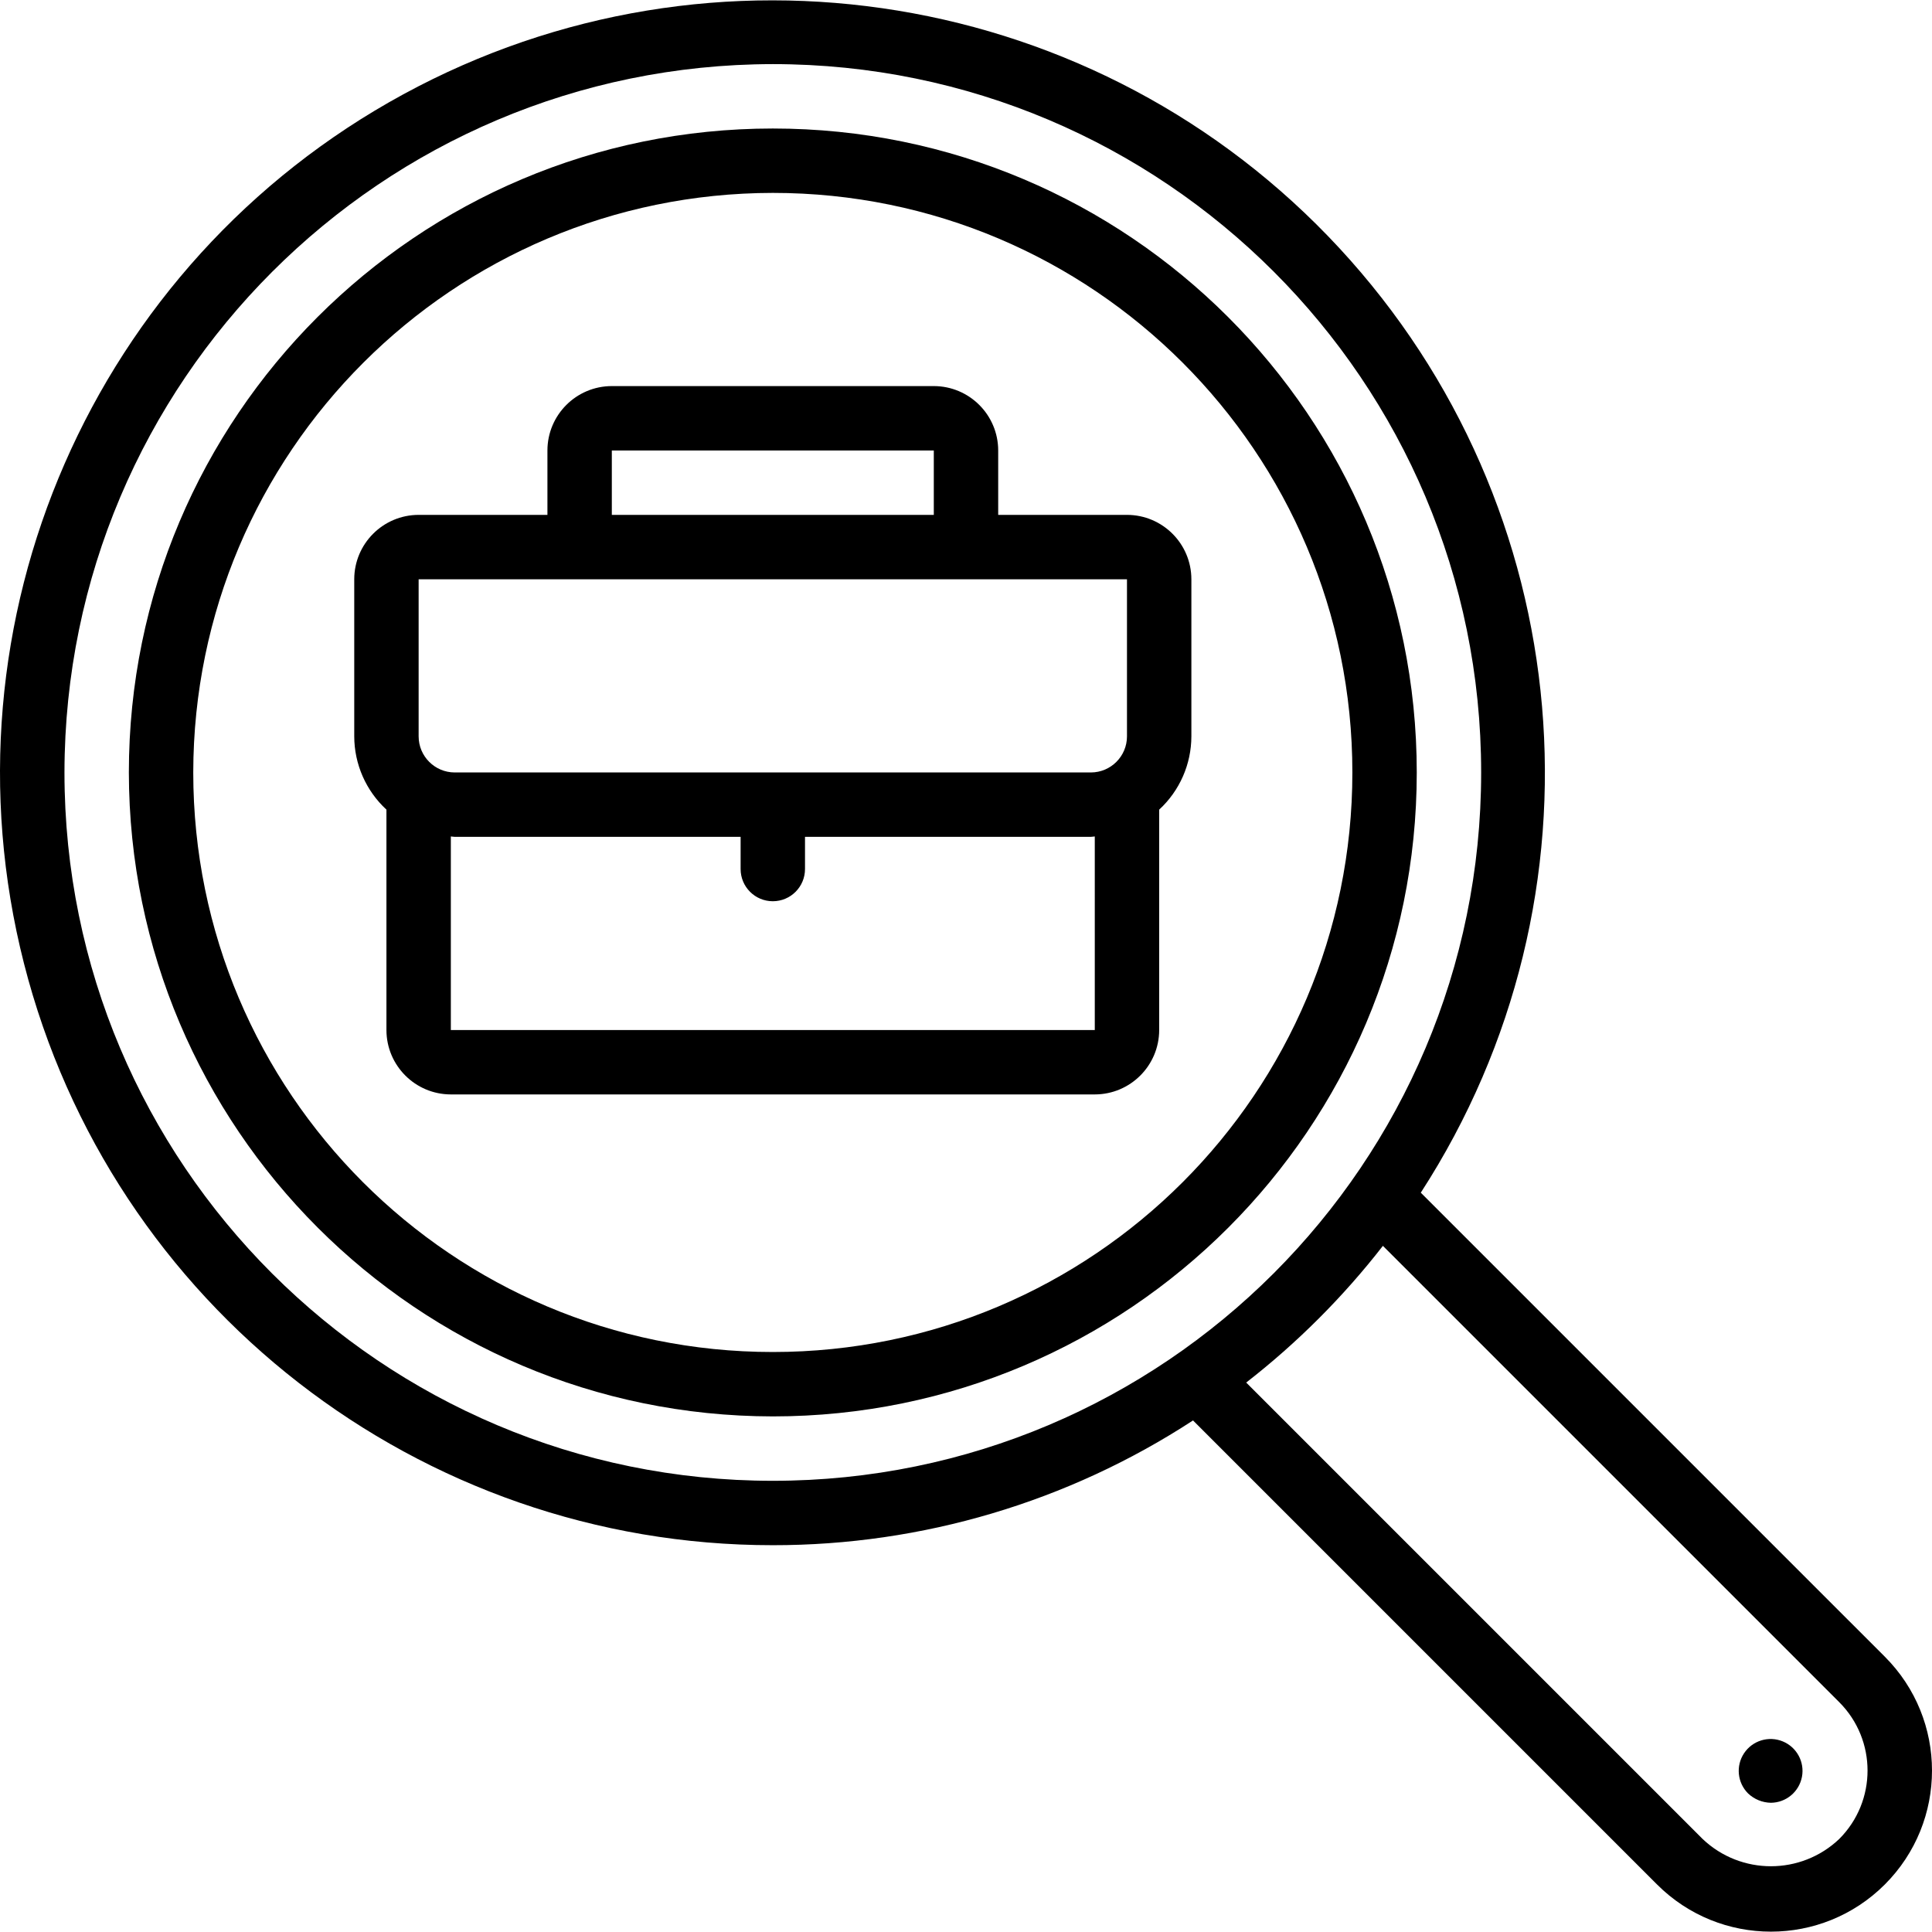
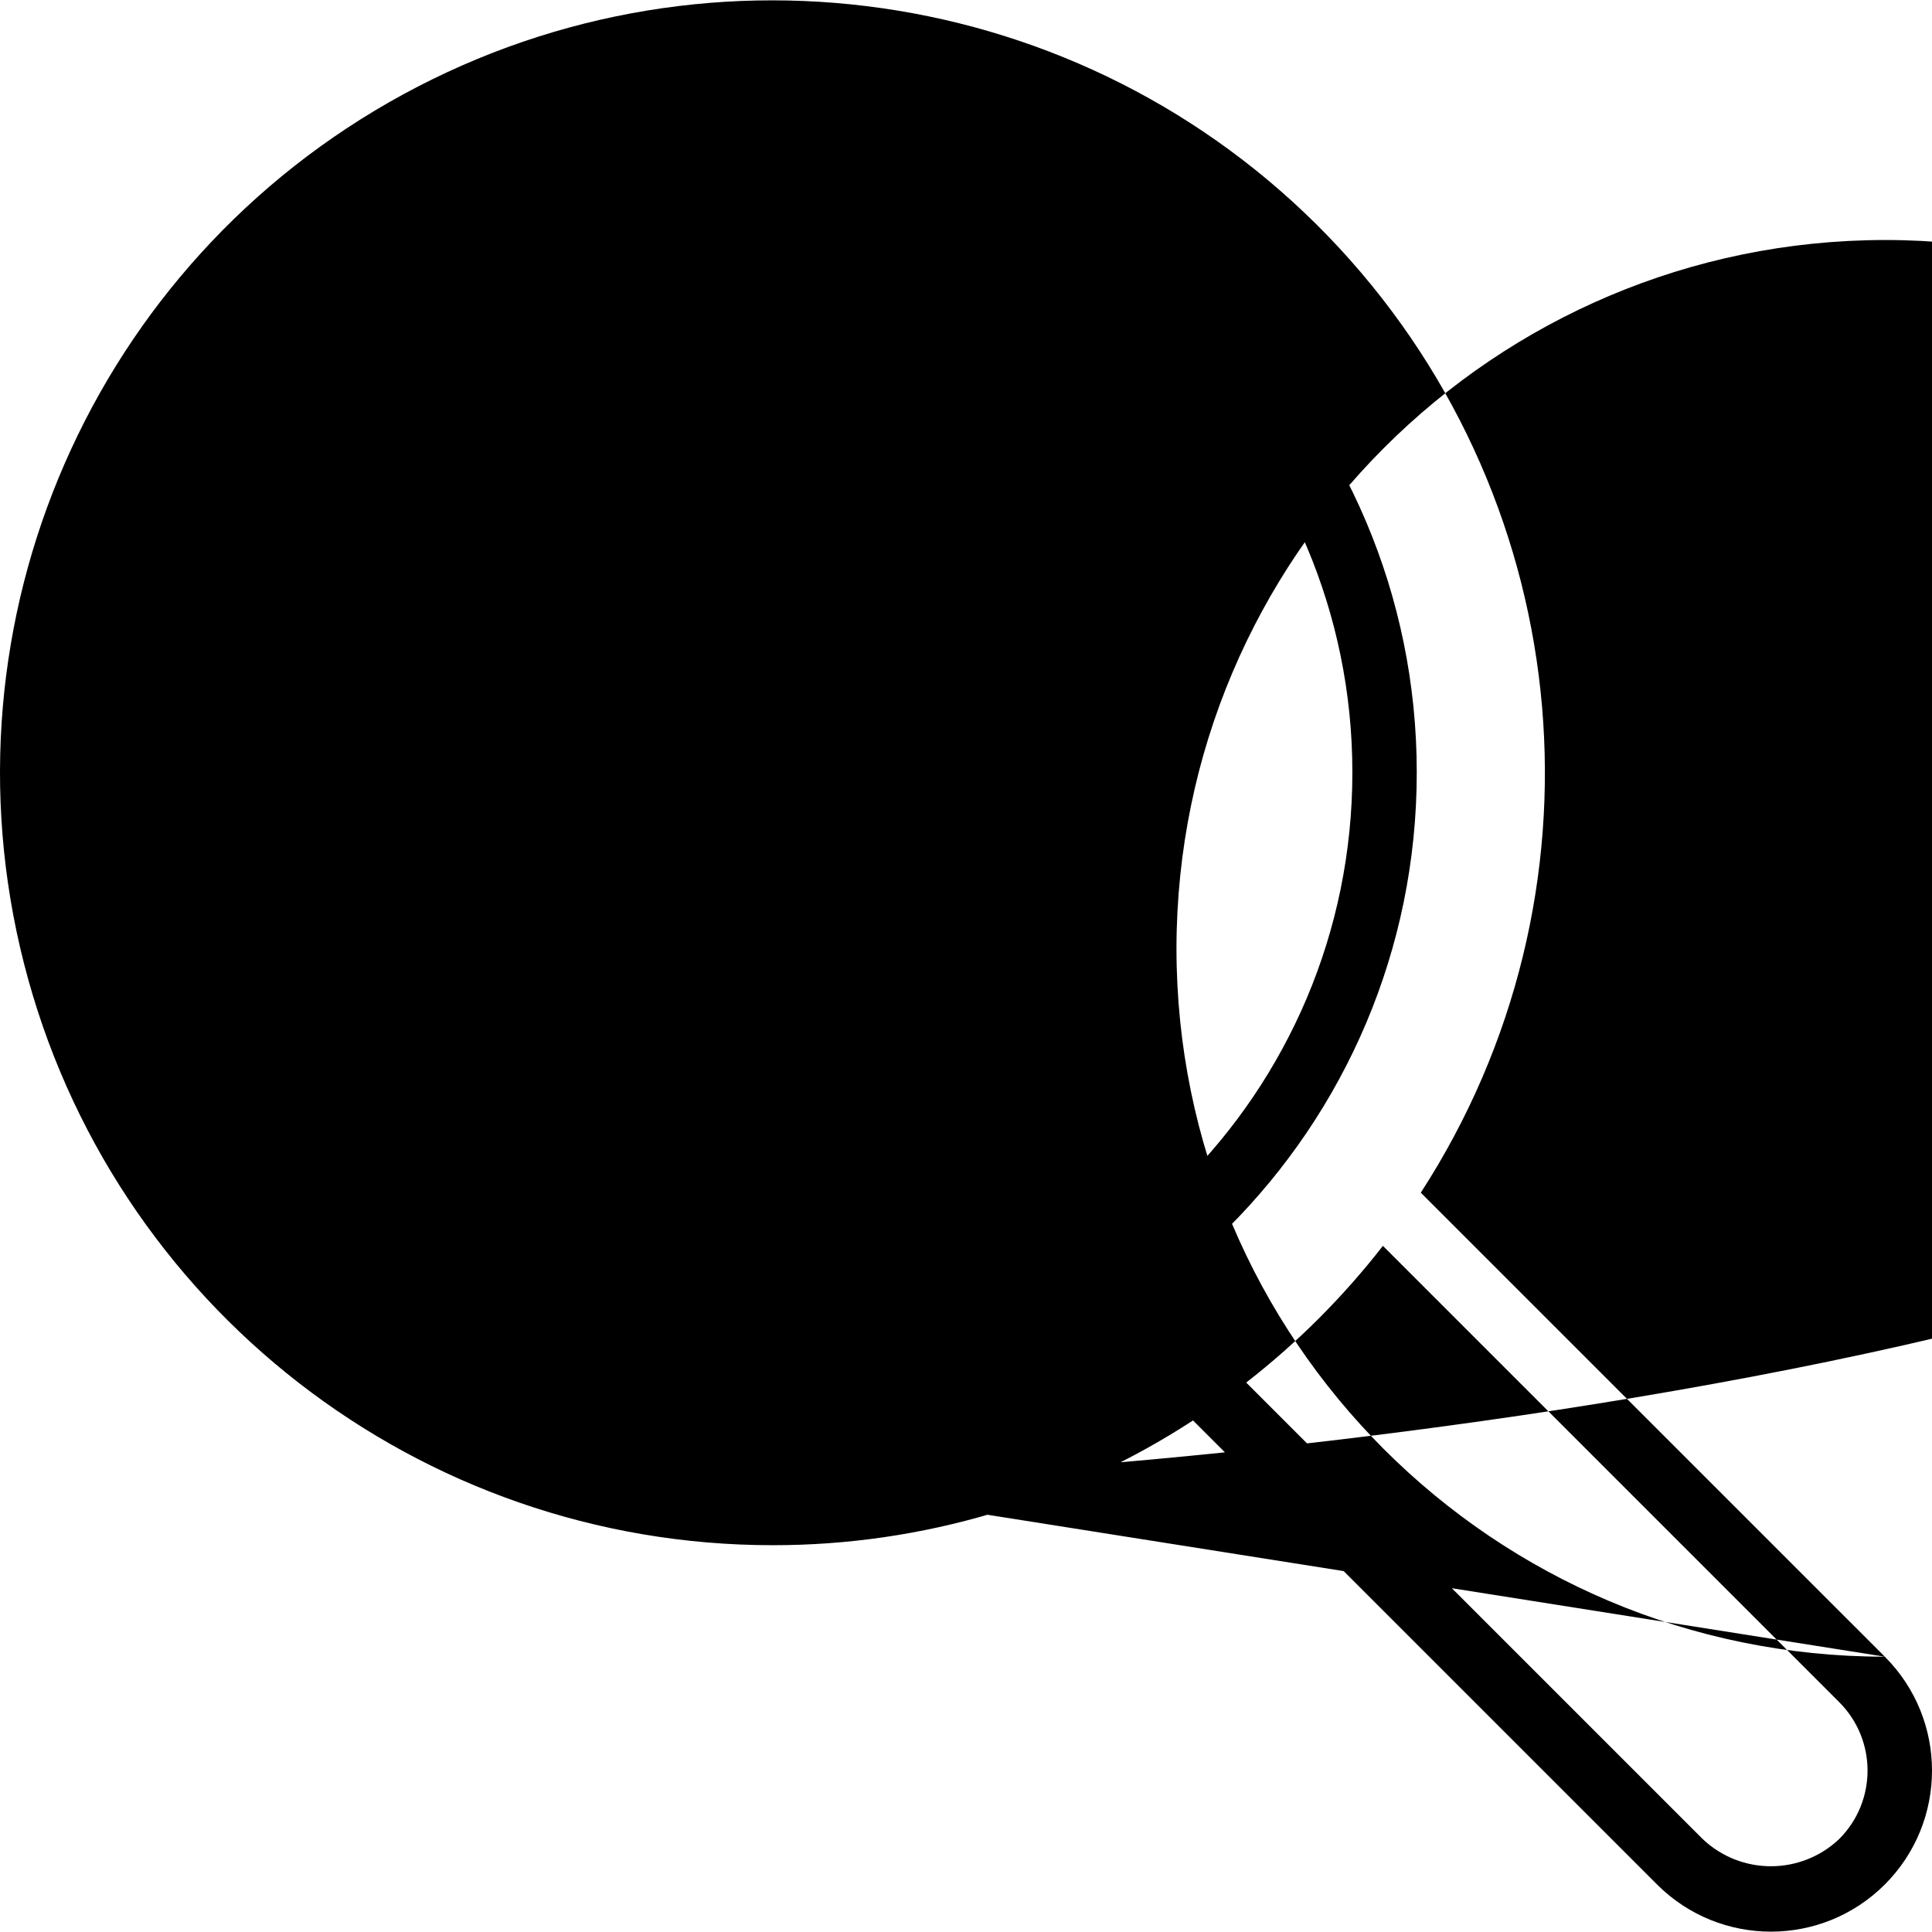
<svg xmlns="http://www.w3.org/2000/svg" version="1.1" id="Capa_1" x="0px" y="0px" viewBox="0 0 512.04 512.04" style="enable-background:new 0 0 512.04 512.04;" xml:space="preserve">
  <g transform="translate(-1)">
    <g>
      <g>
-         <path d="M500.536,439.074L377.554,316.096c50.902-78.592,41.99-181.703-21.64-250.397S190.154-19.759,107.902,24.989     C25.65,69.736-15.756,164.587,7.35,255.328s104.834,154.237,198.47,154.197c39.547,0.033,78.246-11.457,111.369-33.064     l122.982,122.985c16.671,16.67,43.699,16.669,60.369-0.002C517.208,482.772,517.207,455.744,500.536,439.074z M205.819,392.458     c-103.682,0-187.733-84.051-187.733-187.733c0.117-103.634,84.1-187.616,187.733-187.733     c103.682,0,187.733,84.051,187.733,187.733S309.502,392.458,205.819,392.458z M488.469,487.371     c-10.147,9.655-26.084,9.657-36.233,0.004L331.282,366.421c13.535-10.526,25.706-22.696,36.231-36.231l120.956,120.952     C498.453,461.155,498.453,477.357,488.469,487.371z" />
+         <path d="M500.536,439.074L377.554,316.096c50.902-78.592,41.99-181.703-21.64-250.397S190.154-19.759,107.902,24.989     C25.65,69.736-15.756,164.587,7.35,255.328s104.834,154.237,198.47,154.197c39.547,0.033,78.246-11.457,111.369-33.064     l122.982,122.985c16.671,16.67,43.699,16.669,60.369-0.002C517.208,482.772,517.207,455.744,500.536,439.074z c-103.682,0-187.733-84.051-187.733-187.733c0.117-103.634,84.1-187.616,187.733-187.733     c103.682,0,187.733,84.051,187.733,187.733S309.502,392.458,205.819,392.458z M488.469,487.371     c-10.147,9.655-26.084,9.657-36.233,0.004L331.282,366.421c13.535-10.526,25.706-22.696,36.231-36.231l120.956,120.952     C498.453,461.155,498.453,477.357,488.469,487.371z" />
        <path d="M205.819,34.058c-94.257,0-170.667,76.41-170.667,170.667c0.106,94.213,76.454,170.56,170.667,170.667     c94.257,0,170.667-76.41,170.667-170.667S300.076,34.058,205.819,34.058z M205.819,358.324c-84.831,0-153.6-68.769-153.6-153.6     c0.097-84.791,68.809-153.503,153.6-153.6c84.831,0,153.6,68.769,153.6,153.6S290.65,358.324,205.819,358.324z" />
-         <path d="M473.466,461.516c-3.726-1.522-8.007-0.205-10.235,3.146s-1.783,7.809,1.063,10.654c1.637,1.556,3.8,2.44,6.059,2.475     c4.024-0.039,7.462-2.911,8.218-6.863S477.191,463.037,473.466,461.516z" />
        <path d="M299.686,136.458h-34.133v-17.067c-0.011-9.421-7.645-17.056-17.067-17.067h-85.333     c-9.421,0.011-17.056,7.645-17.067,17.067v17.067h-34.133c-9.421,0.011-17.056,7.646-17.067,17.067v41.633     c0.014,7.38,3.107,14.419,8.533,19.421v58.412c0.011,9.421,7.645,17.056,17.067,17.067h170.667     c9.421-0.011,17.056-7.646,17.067-17.067v-58.412c5.426-5.002,8.519-12.041,8.533-19.421v-41.633     C316.742,144.103,309.107,136.468,299.686,136.458z M163.153,119.391h85.333v17.067h-85.333V119.391z M291.153,272.991H120.486     v-51.305c0.35,0.014,0.679,0.105,1.033,0.105h75.767v8.533c0,4.713,3.82,8.533,8.533,8.533s8.533-3.82,8.533-8.533v-8.533h75.767     c0.354,0,0.683-0.091,1.033-0.105V272.991z M299.686,195.158c-0.006,5.281-4.286,9.561-9.567,9.567h-168.6     c-5.281-0.006-9.561-4.286-9.567-9.567v-41.633h187.733V195.158z" />
      </g>
    </g>
  </g>
  <g>
</g>
  <g>
</g>
  <g>
</g>
  <g>
</g>
  <g>
</g>
  <g>
</g>
  <g>
</g>
  <g>
</g>
  <g>
</g>
  <g>
</g>
  <g>
</g>
  <g>
</g>
  <g>
</g>
  <g>
</g>
  <g>
</g>
</svg>